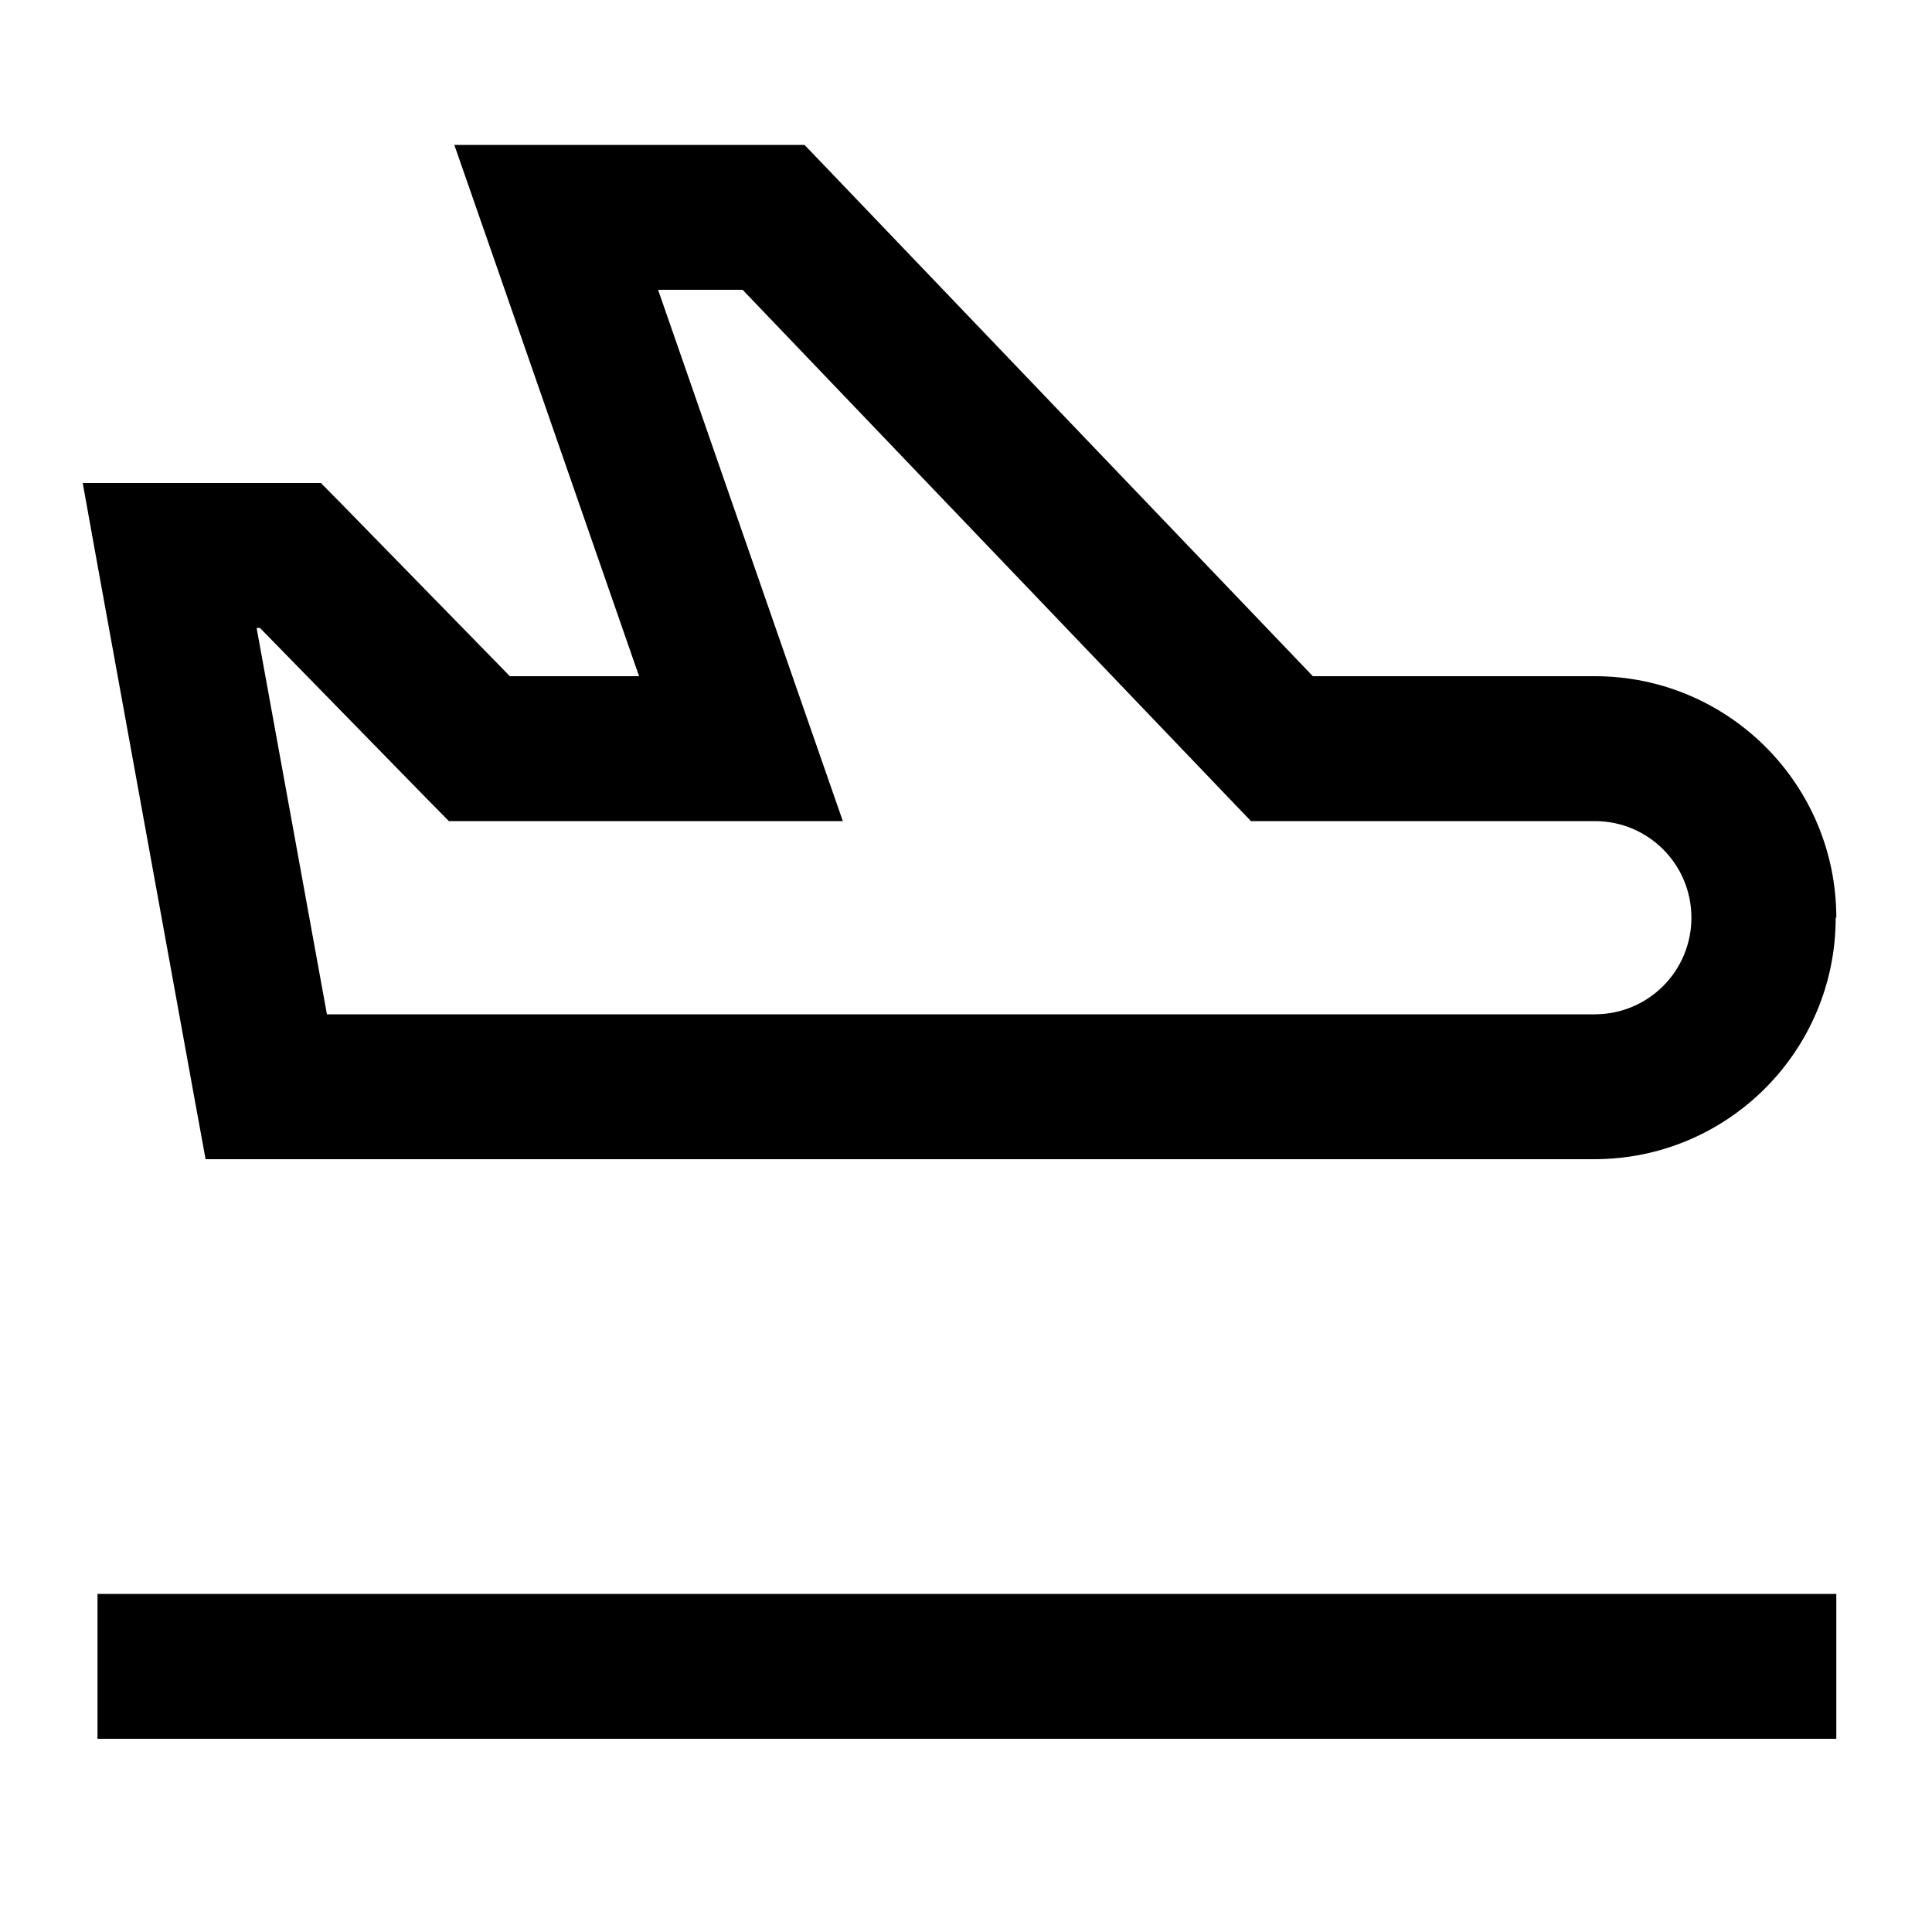
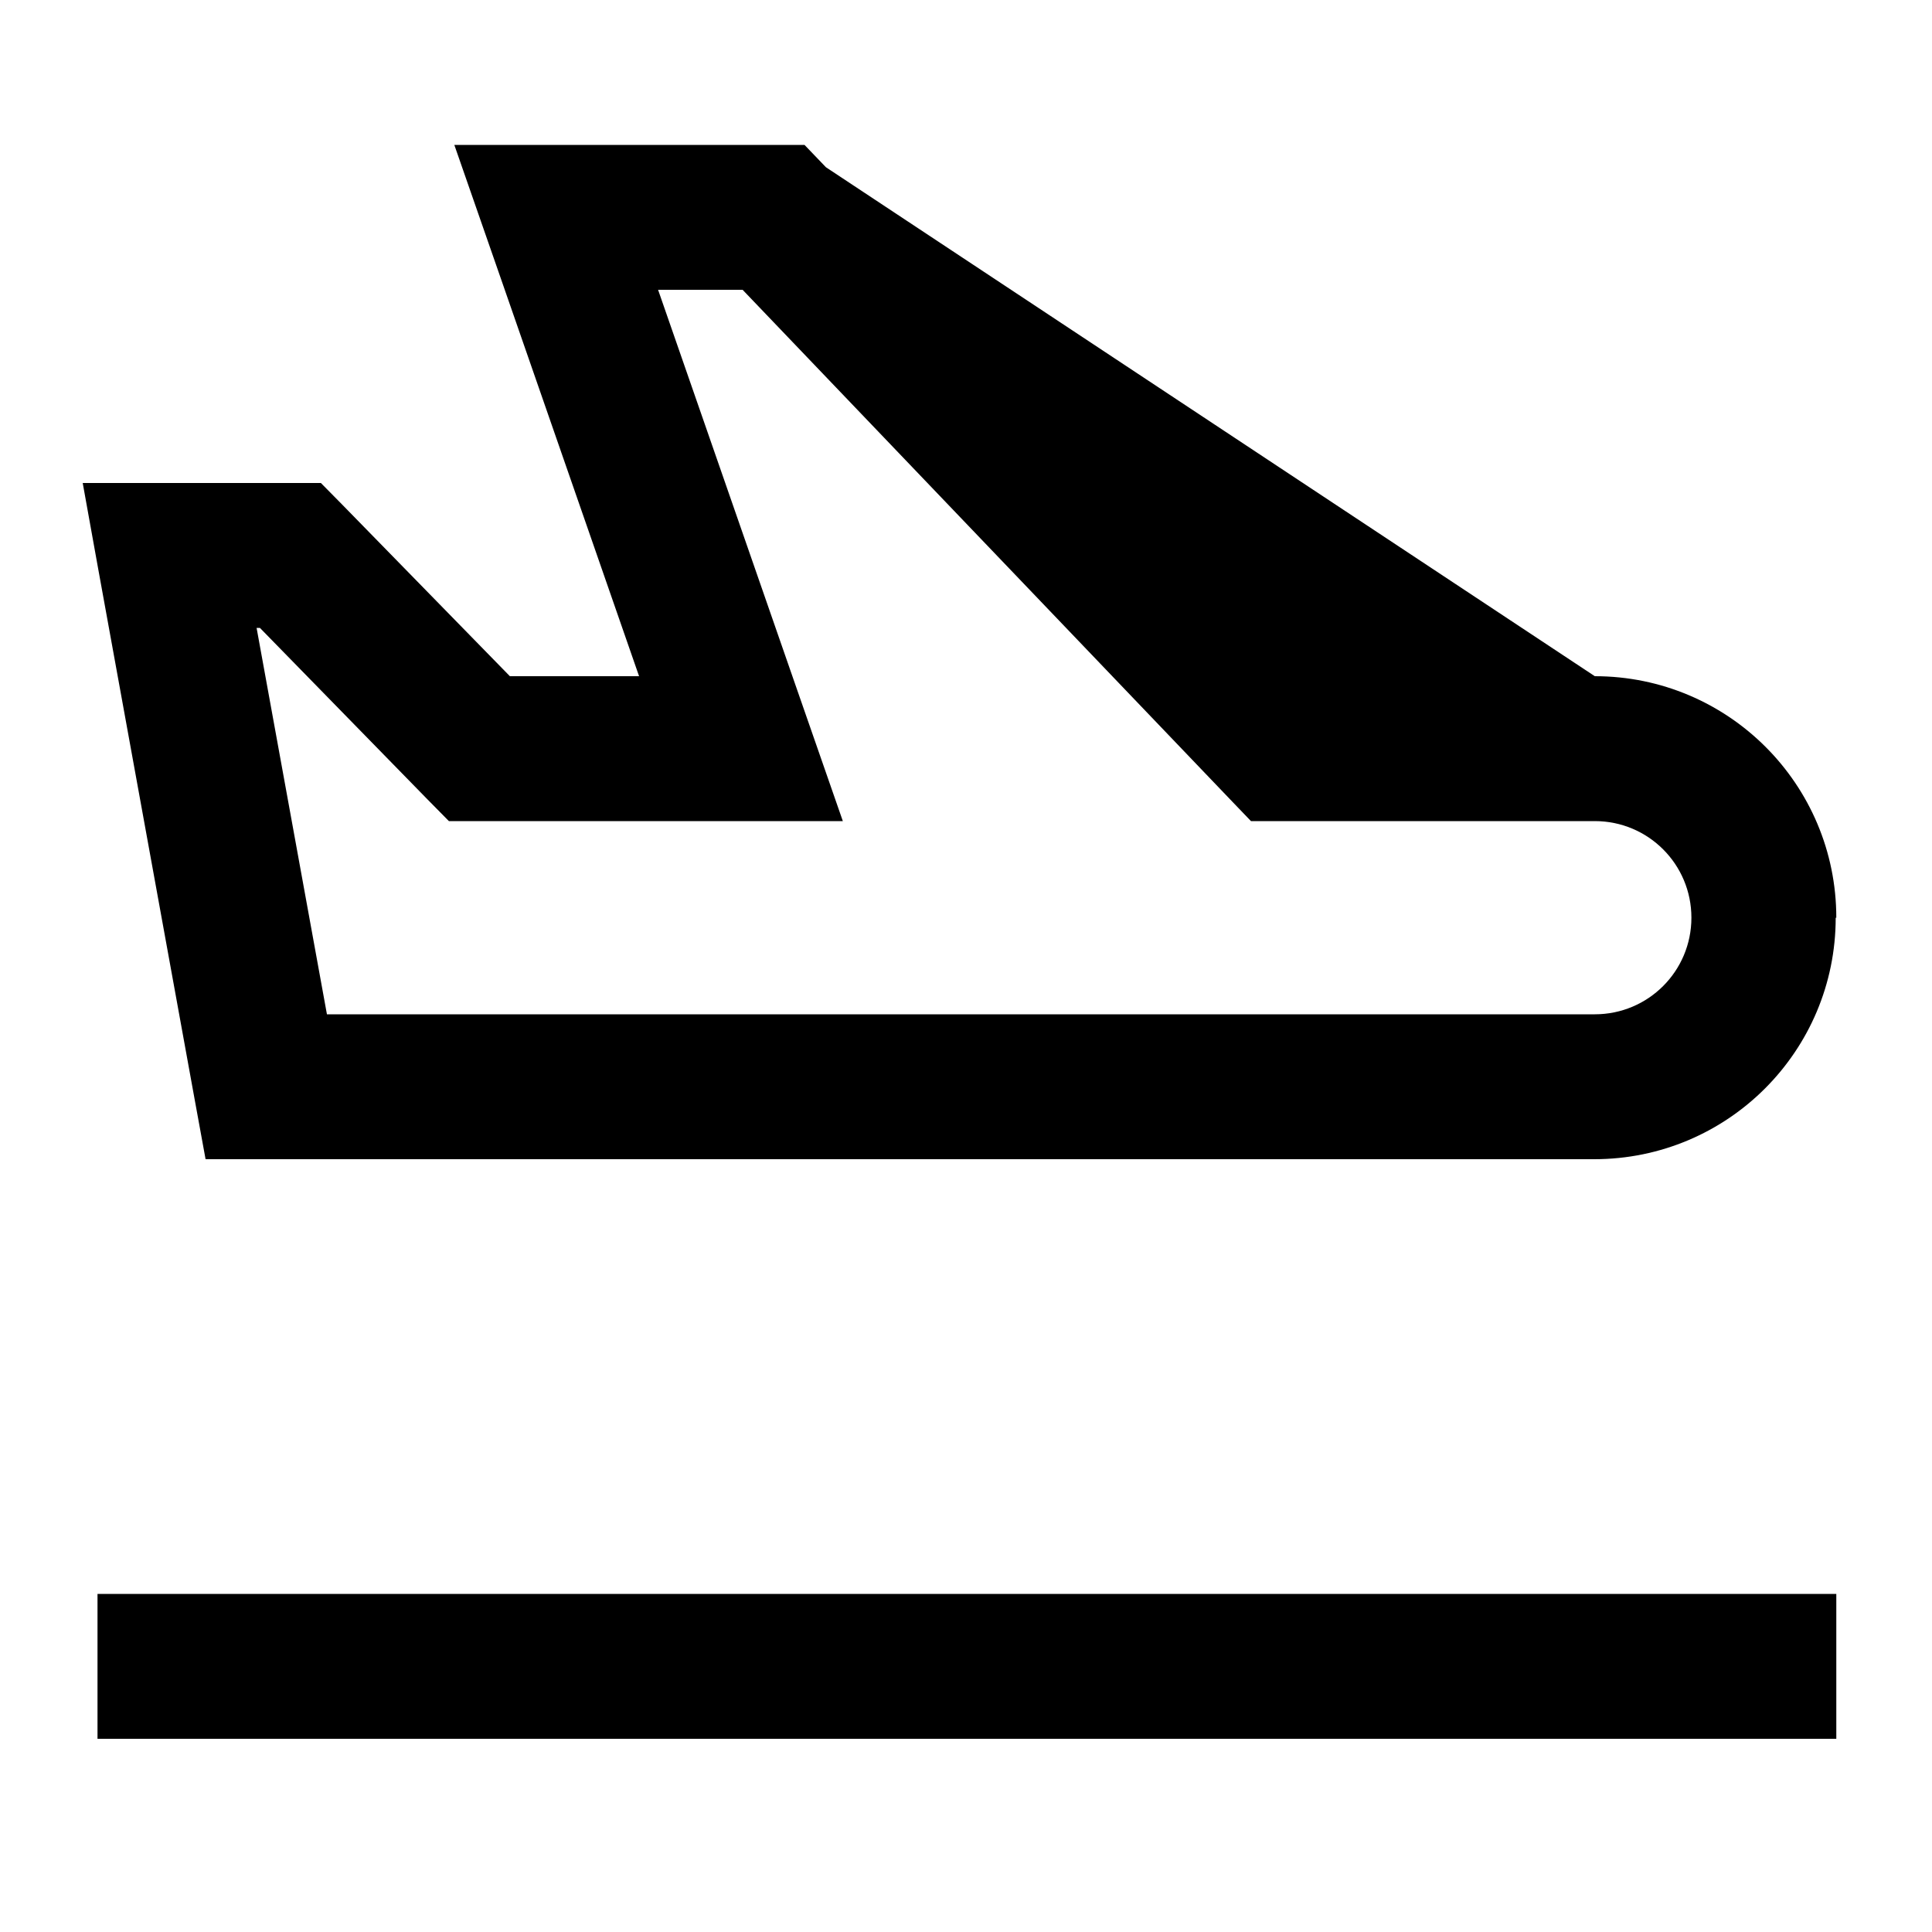
<svg xmlns="http://www.w3.org/2000/svg" viewBox="0 0 640 640">
-   <path fill="currentColor" d="M528.3 272C546 272 560.3 286.3 560.3 304C560.3 321.7 546 336 528.3 336L108.3 336L85 208L86.1 208L141.6 264.8L148.7 272L279.2 272C278.3 269.5 257.9 210.8 218 96L246 96L407.3 264.6L414.4 272L528.3 272zM608.3 304C608.3 259.8 572.5 224 528.3 224L434.9 224L273.6 55.4L266.5 48L150.5 48C151.4 50.5 171.8 109.2 211.7 224L168.9 224L113.4 167.2L106.3 160L27.4 160L32.5 188.3L64.5 364.3L68.1 384L528.1 384C572.3 384 608.1 348.2 608.1 304zM56.3 528L32.3 528L32.3 576L608.3 576L608.3 528L56.3 528z" />
+   <path fill="currentColor" d="M528.3 272C546 272 560.3 286.3 560.3 304C560.3 321.7 546 336 528.3 336L108.3 336L85 208L86.1 208L141.6 264.8L148.7 272L279.2 272C278.3 269.5 257.9 210.8 218 96L246 96L407.3 264.6L414.4 272L528.3 272zM608.3 304C608.3 259.8 572.5 224 528.3 224L273.6 55.4L266.5 48L150.5 48C151.4 50.5 171.8 109.2 211.7 224L168.9 224L113.4 167.2L106.3 160L27.4 160L32.5 188.3L64.5 364.3L68.1 384L528.1 384C572.3 384 608.1 348.2 608.1 304zM56.3 528L32.3 528L32.3 576L608.3 576L608.3 528L56.3 528z" />
</svg>